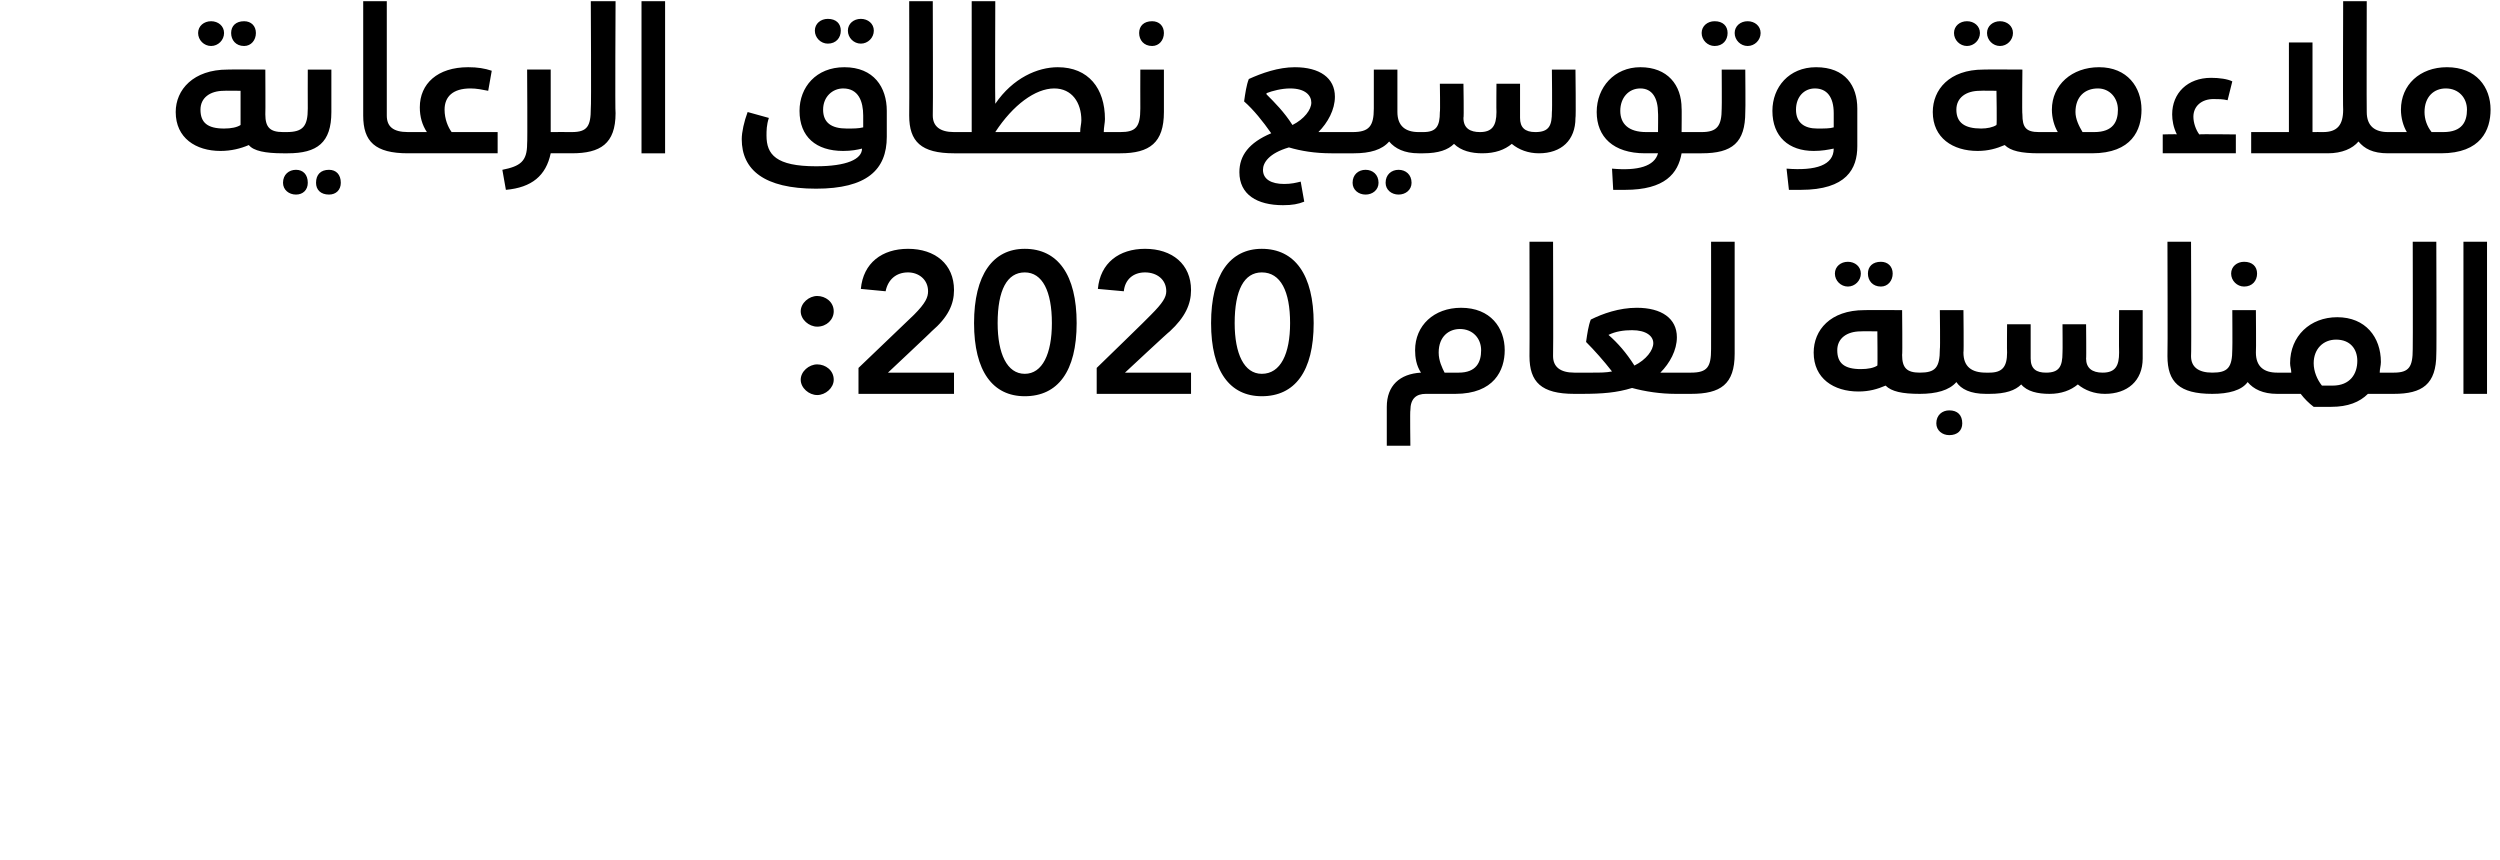
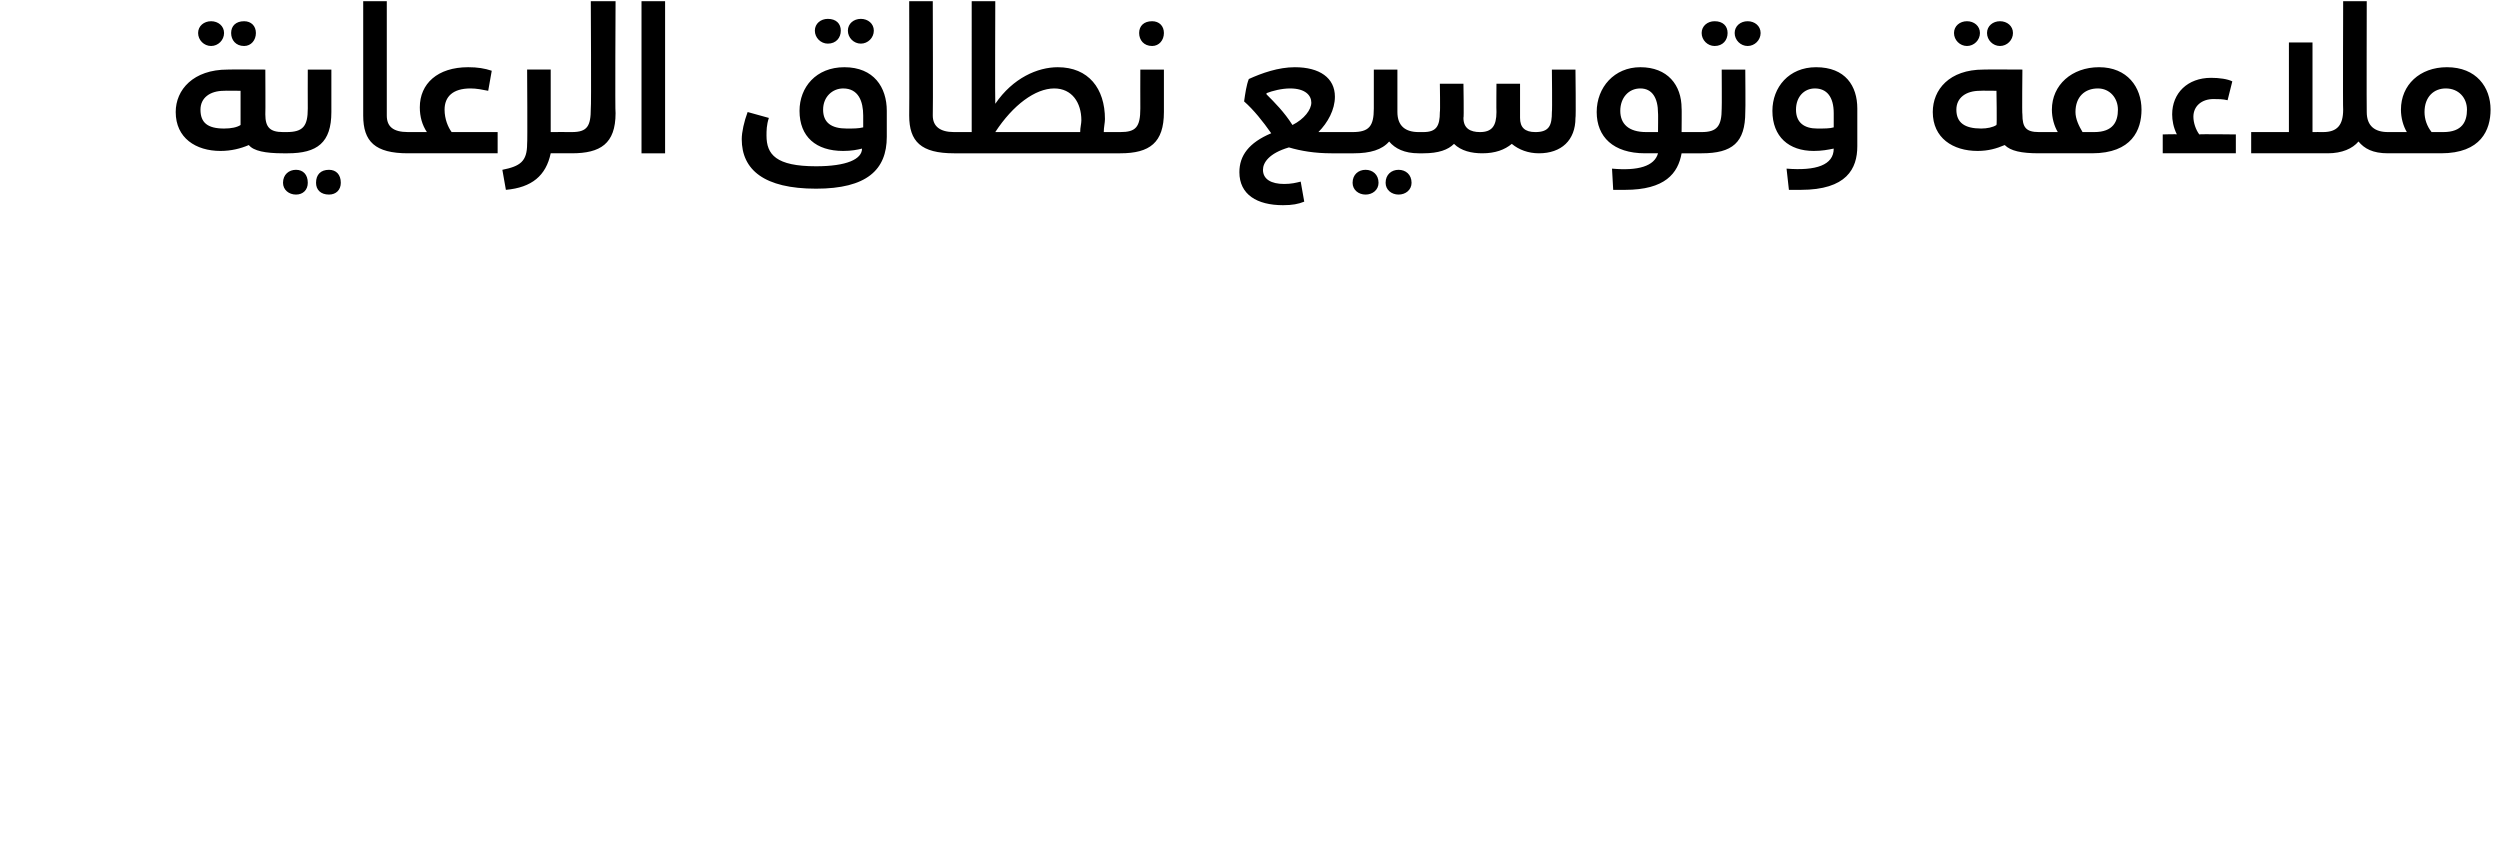
<svg xmlns="http://www.w3.org/2000/svg" version="1.1" width="212px" height="72.9px" viewBox="0 0 212 72.9">
  <desc>2020:</desc>
  <defs />
  <g id="Polygon216656">
-     <path d="m70.7 26.4c0 .7-.6 1.3-1.4 1.3c-.7 0-1.4-.6-1.4-1.3c0-.7.7-1.3 1.4-1.3c.7 0 1.4.5 1.4 1.3zm0 5.8c0 .7-.7 1.3-1.4 1.3c-.7 0-1.4-.6-1.4-1.3c0-.7.7-1.3 1.4-1.3c.7 0 1.4.5 1.4 1.3zm10.2-7.6c0 1.2-.5 2.3-1.9 3.5c.05-.02-3.7 3.5-3.7 3.5h5.6v1.8h-8.1v-2.2l4.7-4.5c1-1 1.2-1.5 1.2-2c0-1-.8-1.6-1.7-1.6c-1 0-1.7.6-1.9 1.6l-2.1-.2c.2-2.2 1.8-3.4 4-3.4c2.3 0 3.9 1.3 3.9 3.5zm10.4 2.8c0 4.1-1.6 6.2-4.4 6.2c-2.7 0-4.3-2.1-4.3-6.2c0-4.1 1.6-6.3 4.3-6.3c2.8 0 4.4 2.2 4.4 6.3zm-4.4 4.3c1.5 0 2.3-1.7 2.3-4.3c0-2.7-.8-4.3-2.3-4.3c-1.5 0-2.3 1.5-2.3 4.3c0 2.6.8 4.3 2.3 4.3zm14.1-7.1c0 1.2-.5 2.3-1.8 3.5c-.03-.02-3.8 3.5-3.8 3.5h5.6v1.8h-8v-2.2s4.63-4.49 4.6-4.5c1-1 1.3-1.5 1.3-2c0-1-.8-1.6-1.8-1.6c-1 0-1.7.6-1.8 1.6l-2.2-.2c.2-2.2 1.8-3.4 4-3.4c2.3 0 3.9 1.3 3.9 3.5zm10.4 2.8c0 4.1-1.6 6.2-4.4 6.2c-2.7 0-4.3-2.1-4.3-6.2c0-4.1 1.6-6.3 4.3-6.3c2.8 0 4.4 2.2 4.4 6.3zm-4.4 4.3c1.6 0 2.4-1.7 2.4-4.3c0-2.7-.8-4.3-2.4-4.3c-1.5 0-2.3 1.5-2.3 4.3c0 2.6.8 4.3 2.3 4.3zm20.6-2c0 1.7-.9 3.7-4.2 3.7h-2.5c-.8 0-1.3.4-1.3 1.4c-.04-.04 0 3 0 3h-2v-3.3c0-1.8 1.1-2.8 2.9-2.9c-.4-.6-.5-1.3-.5-1.9c0-2.1 1.6-3.6 3.9-3.6c2.5 0 3.7 1.7 3.7 3.6zm-2 0c0-1-.7-1.8-1.8-1.8c-.9 0-1.8.6-1.8 2c0 .7.3 1.3.5 1.7h1.2c1.5 0 1.9-.9 1.9-1.9zm4.1.5c.02.01 0-9.7 0-9.7h2s.03 9.66 0 9.7c0 .9.6 1.4 1.8 1.4c.2 0 .3.3.3.9c0 .6-.1.9-.3.9c-2.8 0-3.8-1-3.8-3.2zm14.1 2.3c0 .6-.1.9-.4.9h-1.3c-1.3 0-2.6-.2-3.7-.5c-1.3.4-2.5.5-4.3.5h-.6v-1.8h1.5c.7 0 1.2 0 1.7-.1c-.7-.9-1.5-1.8-2.2-2.5c.1-.7.2-1.4.4-1.9c1-.5 2.4-1 3.9-1c2.1 0 3.4.9 3.4 2.5c0 1.1-.6 2.2-1.4 3h2.6c.3 0 .4.3.4.9zm-7.4-4.1c.8.7 1.5 1.5 2.2 2.6c1-.5 1.6-1.3 1.6-1.9c0-.6-.6-1.1-1.8-1.1c-.7 0-1.4.1-2 .4zm7 3.2c1.4 0 1.7-.5 1.7-2c.01 0 0-9.1 0-9.1h2v9.5c0 2.6-1.2 3.4-3.7 3.4v-1.8zm12.2-8.4c0-.6.5-1 1.1-1c.6 0 1.1.4 1.1 1c0 .6-.5 1.1-1.1 1.1c-.6 0-1.1-.5-1.1-1.1zm2.8 0c0-.6.4-1 1.1-1c.6 0 1 .4 1 1c0 .6-.4 1.1-1 1.1c-.7 0-1.1-.5-1.1-1.1zm4.8 9.3c0 .6-.1.9-.4.9c-1.5 0-2.4-.2-2.9-.7c-.7.3-1.4.5-2.3.5c-2.1 0-3.8-1.1-3.8-3.3c0-1.9 1.4-3.6 4.3-3.6c.01-.02 3.2 0 3.2 0c0 0 .04 3.81 0 3.8c0 1.1.4 1.5 1.5 1.5c.3 0 .4.3.4.9zm-4-4.4s-1.39-.02-1.4 0c-1.2 0-2 .6-2 1.6c0 1.1.6 1.6 2 1.6c.6 0 1.1-.1 1.4-.3c.03.02 0-2.9 0-2.9zm9.5 4.4c0 .6-.1.9-.3.9c-1.3 0-2.1-.4-2.5-1c-.6.7-1.7 1-3.1 1v-1.8c1.3 0 1.7-.4 1.7-2c.04 0 0-3.3 0-3.3h2s.04 3.57 0 3.6c0 1.2.7 1.7 1.9 1.7c.2 0 .3.3.3.9zm-2.3 3.4c0 .6-.4 1-1.1 1c-.6 0-1.1-.4-1.1-1c0-.7.5-1.1 1.1-1.1c.7 0 1.1.4 1.1 1.1zm15.3-9.6v4.1c0 1.9-1.3 3-3.2 3c-.9 0-1.7-.3-2.3-.8c-.6.5-1.4.8-2.4.8c-1 0-1.9-.2-2.4-.8c-.5.5-1.3.8-2.7.8h-.3v-1.8h.3c1.1 0 1.5-.5 1.5-1.7c-.02 0 0-2.4 0-2.4h2v2.9c0 .9.5 1.2 1.3 1.2c1.1 0 1.4-.5 1.4-1.7c.02 0 0-2.4 0-2.4h2s.03 2.95 0 2.9c0 .8.5 1.2 1.4 1.2c1.1 0 1.4-.6 1.4-1.7c-.02-.05 0-3.6 0-3.6h2zm2.1 3.9c.03.01 0-9.7 0-9.7h2s.04 9.66 0 9.7c0 .9.6 1.4 1.8 1.4c.2 0 .3.3.3.9c0 .6-.1.9-.3.9c-2.8 0-3.8-1-3.8-3.2zm5.4-7c0-.6.5-1 1.1-1c.7 0 1.1.4 1.1 1c0 .6-.4 1.1-1.1 1.1c-.6 0-1.1-.5-1.1-1.1zm4.3 9.3c0 .6-.1.9-.4.9c-1.2 0-2-.4-2.5-1c-.5.7-1.6 1-3 1v-1.8c1.3 0 1.7-.4 1.7-2c.02 0 0-3.3 0-3.3h2s.03 3.57 0 3.6c0 1.2.7 1.7 1.8 1.7c.3 0 .4.3.4.9zm9.8 0c0 .6-.1.9-.3.9h-2.2c-.7.7-1.7 1.1-3.1 1.1h-1.5c-.4-.3-.8-.7-1.1-1.1h-2v-1.8h1.2c0-.3-.1-.5-.1-.8c0-2.3 1.7-3.9 4-3.9c2.4 0 3.7 1.7 3.7 3.8c0 .3-.1.6-.1.9h1.2c.2 0 .3.3.3.9zm-3.4-1.9c0-1-.6-1.8-1.8-1.8c-1.1 0-1.9.8-1.9 2c0 .7.3 1.4.7 1.9h.9c1.5 0 2.1-1 2.1-2.1zm3.1 1c1.3 0 1.6-.5 1.6-2c.02 0 0-9.1 0-9.1h2s.03 9.52 0 9.5c0 2.6-1.2 3.4-3.6 3.4v-1.8zm5.9-11.1h2v12.9h-2V20.5z" stroke="none" fill="#000" />
-   </g>
+     </g>
  <g id="Polygon216655">
    <path d="m16.8 2.8c0-.6.5-1 1.1-1c.6 0 1.1.4 1.1 1c0 .6-.5 1.1-1.1 1.1c-.6 0-1.1-.5-1.1-1.1zm2.8 0c0-.6.4-1 1.1-1c.6 0 1 .4 1 1c0 .6-.4 1.1-1 1.1c-.7 0-1.1-.5-1.1-1.1zm4.7 9.3c0 .6-.1.9-.3.9c-1.5 0-2.5-.2-2.9-.7c-.7.3-1.5.5-2.4.5c-2.1 0-3.8-1.1-3.8-3.3c0-1.9 1.5-3.6 4.4-3.6c-.01-.02 3.2 0 3.2 0c0 0 .02 3.81 0 3.8c0 1.1.4 1.5 1.5 1.5c.2 0 .3.3.3.9zm-3.9-4.4s-1.41-.02-1.4 0c-1.2 0-2 .6-2 1.6c0 1.1.6 1.6 2 1.6c.6 0 1.1-.1 1.4-.3V7.7zm3.6 3.5h.3c1.4 0 1.8-.5 1.8-2c-.01 0 0-3.3 0-3.3h2v3.6c0 2.6-1.2 3.5-3.7 3.5h-.4v-1.8zm0 4.3c0-.7.5-1.1 1.1-1.1c.6 0 1 .4 1 1.1c0 .6-.4 1-1 1c-.6 0-1.1-.4-1.1-1zm2.8 0c0-.7.4-1.1 1.1-1.1c.6 0 1 .4 1 1.1c0 .6-.4 1-1 1c-.7 0-1.1-.4-1.1-1zm4-5.7V.1h2v9.7c0 .9.5 1.4 1.8 1.4c.2 0 .3.3.3.9c0 .6-.1.9-.3.9c-2.8 0-3.8-1-3.8-3.2zm11.4 1.4v1.8h-7.6v-1.8h1.6c-.4-.6-.6-1.3-.6-2.1c0-2 1.5-3.4 4.1-3.4c.8 0 1.4.1 2 .3l-.3 1.7c-.5-.1-1-.2-1.5-.2c-1.5 0-2.2.7-2.2 1.8c0 .8.3 1.5.6 1.9h3.9zm6.6.9c0 .6-.1.9-.3.9h-1.8c-.4 1.9-1.6 2.9-3.8 3.1l-.3-1.7c1.5-.3 2.1-.7 2.1-2.2c.04.01 0-6.3 0-6.3h2v5.3s1.78-.01 1.8 0c.2 0 .3.3.3.9zm-.3-.9c1.3 0 1.6-.5 1.6-2c.05 0 0-9.1 0-9.1h2.1s-.05 9.52 0 9.5c0 2.6-1.3 3.4-3.7 3.4v-1.8zM54.4.1h2V13h-2V.1zm14.7 2.5c0-.6.5-1 1.1-1c.7 0 1.1.4 1.1 1c0 .6-.4 1.1-1.1 1.1c-.6 0-1.1-.5-1.1-1.1zm2.8 0c0-.6.5-1 1.1-1c.6 0 1.1.4 1.1 1c0 .6-.5 1.1-1.1 1.1c-.6 0-1.1-.5-1.1-1.1zm-9 9.2c0-.6.2-1.5.5-2.3l1.8.5c-.2.6-.2 1.1-.2 1.5c0 1.6.8 2.6 4.2 2.6c2.6 0 3.9-.6 3.9-1.5c-.4.1-.9.2-1.6.2c-2.3 0-3.7-1.2-3.7-3.4c0-2 1.4-3.7 3.8-3.7c2.5 0 3.6 1.7 3.6 3.7v2.2c0 2.8-1.7 4.4-6 4.4c-4.4 0-6.3-1.6-6.3-4.2zm10.3-1v-1c0-1.2-.4-2.3-1.7-2.3c-.9 0-1.7.7-1.7 1.8c0 1.1.7 1.6 2 1.6c.6 0 1 0 1.4-.1zm3.9-1c.02.01 0-9.7 0-9.7h2s.03 9.66 0 9.7c0 .9.6 1.4 1.8 1.4c.2 0 .3.3.3.9c0 .6-.1.9-.3.9c-2.8 0-3.8-1-3.8-3.2zm18.2 2.3c0 .6-.1.9-.3.9H80.9v-1.8h1.5V.1h2s-.03 8.69 0 8.7c1.5-2.2 3.6-3.1 5.3-3.1c2.6 0 4 1.8 4 4.4c0 .3-.1.7-.1 1.1h1.4c.2 0 .3.3.3.9zm-3.6-1.9c0-1.5-.8-2.7-2.3-2.7c-1.6 0-3.5 1.4-5 3.7h7.2c0-.4.1-.7.1-1zm4.9-7.4c0-.6.4-1 1.1-1c.6 0 1 .4 1 1c0 .6-.4 1.1-1 1.1c-.7 0-1.1-.5-1.1-1.1zM95 11.2c1.3 0 1.7-.4 1.7-2c-.01 0 0-3.3 0-3.3h2v3.6c0 2.6-1.2 3.5-3.7 3.5v-1.8zm19.7.9c0 .6-.1.9-.3.9h-1.5c-1.4 0-2.6-.2-3.6-.5c-1.7.5-2.2 1.3-2.2 1.9c0 .8.7 1.2 1.8 1.2c.6 0 1-.1 1.4-.2l.3 1.7c-.5.2-1 .3-1.8.3c-2.2 0-3.7-.9-3.7-2.8c0-1.4.8-2.5 2.7-3.3c-.7-1-1.5-2-2.3-2.7c.1-.7.2-1.4.4-1.9c1.1-.5 2.5-1 3.9-1c2.1 0 3.4.9 3.4 2.5c0 1.1-.6 2.2-1.4 3h2.6c.2 0 .3.3.3.9zM107.4 8c.7.7 1.5 1.5 2.2 2.6c1-.5 1.6-1.3 1.6-1.9c0-.6-.5-1.2-1.8-1.2c-.7 0-1.5.2-2 .4v.1zm13.3 4.1c0 .6-.2.9-.4.9c-1.2 0-2-.4-2.5-1c-.6.7-1.6 1-3 1h-.4v-1.8h.3c1.4 0 1.8-.5 1.8-2V5.9h2v3.6c0 1.2.7 1.7 1.8 1.7c.2 0 .4.3.4.9zm-3.8 3.4c0 .6-.5 1-1.1 1c-.6 0-1.1-.4-1.1-1c0-.7.5-1.1 1.1-1.1c.6 0 1.1.4 1.1 1.1zm2.8 0c0 .6-.5 1-1.1 1c-.6 0-1.1-.4-1.1-1c0-.7.5-1.1 1.1-1.1c.6 0 1.1.4 1.1 1.1zm13.9-9.6s.05 4.15 0 4.1c0 1.9-1.2 3-3.1 3c-.9 0-1.7-.3-2.3-.8c-.6.5-1.4.8-2.5.8c-.9 0-1.8-.2-2.4-.8c-.5.5-1.3.8-2.6.8h-.4v-1.8h.4c1.1 0 1.4-.5 1.4-1.7c.04 0 0-2.4 0-2.4h2s.05 2.95 0 2.9c0 .9.6 1.2 1.4 1.2c1 0 1.4-.5 1.4-1.7c-.02 0 0-2.4 0-2.4h2v2.9c0 .8.4 1.2 1.3 1.2c1.2 0 1.4-.6 1.4-1.7c.04-.05 0-3.6 0-3.6h2zm10.7 6.2c0 .6-.1.9-.4.9h-1.3c-.3 1.7-1.4 3.1-4.8 3.1h-1l-.1-1.8c2.2.2 3.6-.2 3.9-1.3h-1.1c-2.7 0-4.1-1.4-4.1-3.5c0-2.1 1.5-3.8 3.7-3.8c2.3 0 3.5 1.5 3.5 3.5c.02-.04 0 2 0 2h1.3c.3 0 .4.3.4.9zm-4.7-.9h1s.02-1.63 0-1.6c0-1.3-.5-2.1-1.5-2.1c-1 0-1.7.8-1.7 1.9c0 1.1.7 1.8 2.2 1.8zm4.7-8.4c0-.6.5-1 1.1-1c.7 0 1.1.4 1.1 1c0 .6-.4 1.1-1.1 1.1c-.6 0-1.1-.5-1.1-1.1zm2.8 0c0-.6.5-1 1.1-1c.6 0 1.1.4 1.1 1c0 .6-.5 1.1-1.1 1.1c-.6 0-1.1-.5-1.1-1.1zm-3.2 8.4h.4c1.3 0 1.7-.5 1.7-2c.02 0 0-3.3 0-3.3h2s.03 3.57 0 3.6c0 2.6-1.1 3.5-3.7 3.5h-.4v-1.8zm7.6 3.1c2.5.2 4-.3 4-1.7c-.5.1-1 .2-1.7.2c-2.1 0-3.5-1.2-3.5-3.4c0-2 1.4-3.7 3.7-3.7c2.5 0 3.5 1.6 3.5 3.5v3.2c0 1.9-.9 3.7-4.8 3.7h-1l-.2-1.8zm4-3.5V9.6c0-1.4-.6-2.1-1.6-2.1c-.9 0-1.6.7-1.6 1.8c0 1.1.7 1.6 1.8 1.6c.6 0 1.1 0 1.4-.1zm10.2-8c0-.6.5-1 1.1-1c.6 0 1.1.4 1.1 1c0 .6-.5 1.1-1.1 1.1c-.6 0-1.1-.5-1.1-1.1zm2.8 0c0-.6.5-1 1.1-1c.6 0 1.1.4 1.1 1c0 .6-.5 1.1-1.1 1.1c-.6 0-1.1-.5-1.1-1.1zm4.8 9.3c0 .6-.1.9-.4.9c-1.5 0-2.4-.2-2.9-.7c-.7.3-1.4.5-2.3.5c-2.1 0-3.8-1.1-3.8-3.3c0-1.9 1.4-3.6 4.3-3.6c.03-.02 3.3 0 3.3 0c0 0-.04 3.81 0 3.8c0 1.1.3 1.5 1.4 1.5c.3 0 .4.3.4.9zm-4-4.4s-1.38-.02-1.4 0c-1.2 0-2 .6-2 1.6c0 1.1.7 1.6 2.1 1.6c.5 0 1-.1 1.3-.3c.05.02 0-2.9 0-2.9zm12.3 1.6c0 1.7-.8 3.7-4.2 3.7h-4.5v-1.8h1.6c-.3-.5-.5-1.2-.5-1.9c0-2.1 1.7-3.6 4-3.6c2.4 0 3.6 1.7 3.6 3.6zm-2 0c0-1-.7-1.8-1.7-1.8c-1.1 0-1.9.7-1.9 2c0 .6.3 1.2.6 1.7h1c1.6 0 2-.9 2-1.9zm10 2.1v1.6h-6.2v-1.6s1.23-.04 1.2 0c-.3-.6-.4-1.2-.4-1.7c0-1.8 1.3-3.1 3.3-3.1c.7 0 1.4.1 1.8.3l-.4 1.6c-.4-.1-.8-.1-1.2-.1c-1 0-1.7.6-1.7 1.5c0 .5.2 1.1.5 1.5c.02-.04 3.1 0 3.1 0zm13.2.7c0 .6-.1.9-.3.9c-1.3 0-2-.4-2.5-1c-.5.6-1.4 1-2.6 1h-6.5v-1.8h3.2V3.6h2v7.6s.87-.01.9 0c1.2 0 1.7-.6 1.7-1.9c-.03.05 0-9.2 0-9.2h2s-.02 9.37 0 9.4c0 1.2.7 1.7 1.8 1.7c.2 0 .3.3.3.9zm8.4-2.8c0 1.7-.8 3.7-4.2 3.7h-4.5v-1.8h1.6c-.3-.5-.5-1.2-.5-1.9c0-2.1 1.6-3.6 3.9-3.6c2.5 0 3.7 1.7 3.7 3.6zm-2 0c0-1-.7-1.8-1.8-1.8c-1 0-1.8.7-1.8 2c0 .6.2 1.2.6 1.7h1c1.6 0 2-.9 2-1.9z" stroke="none" fill="#000" />
  </g>
</svg>